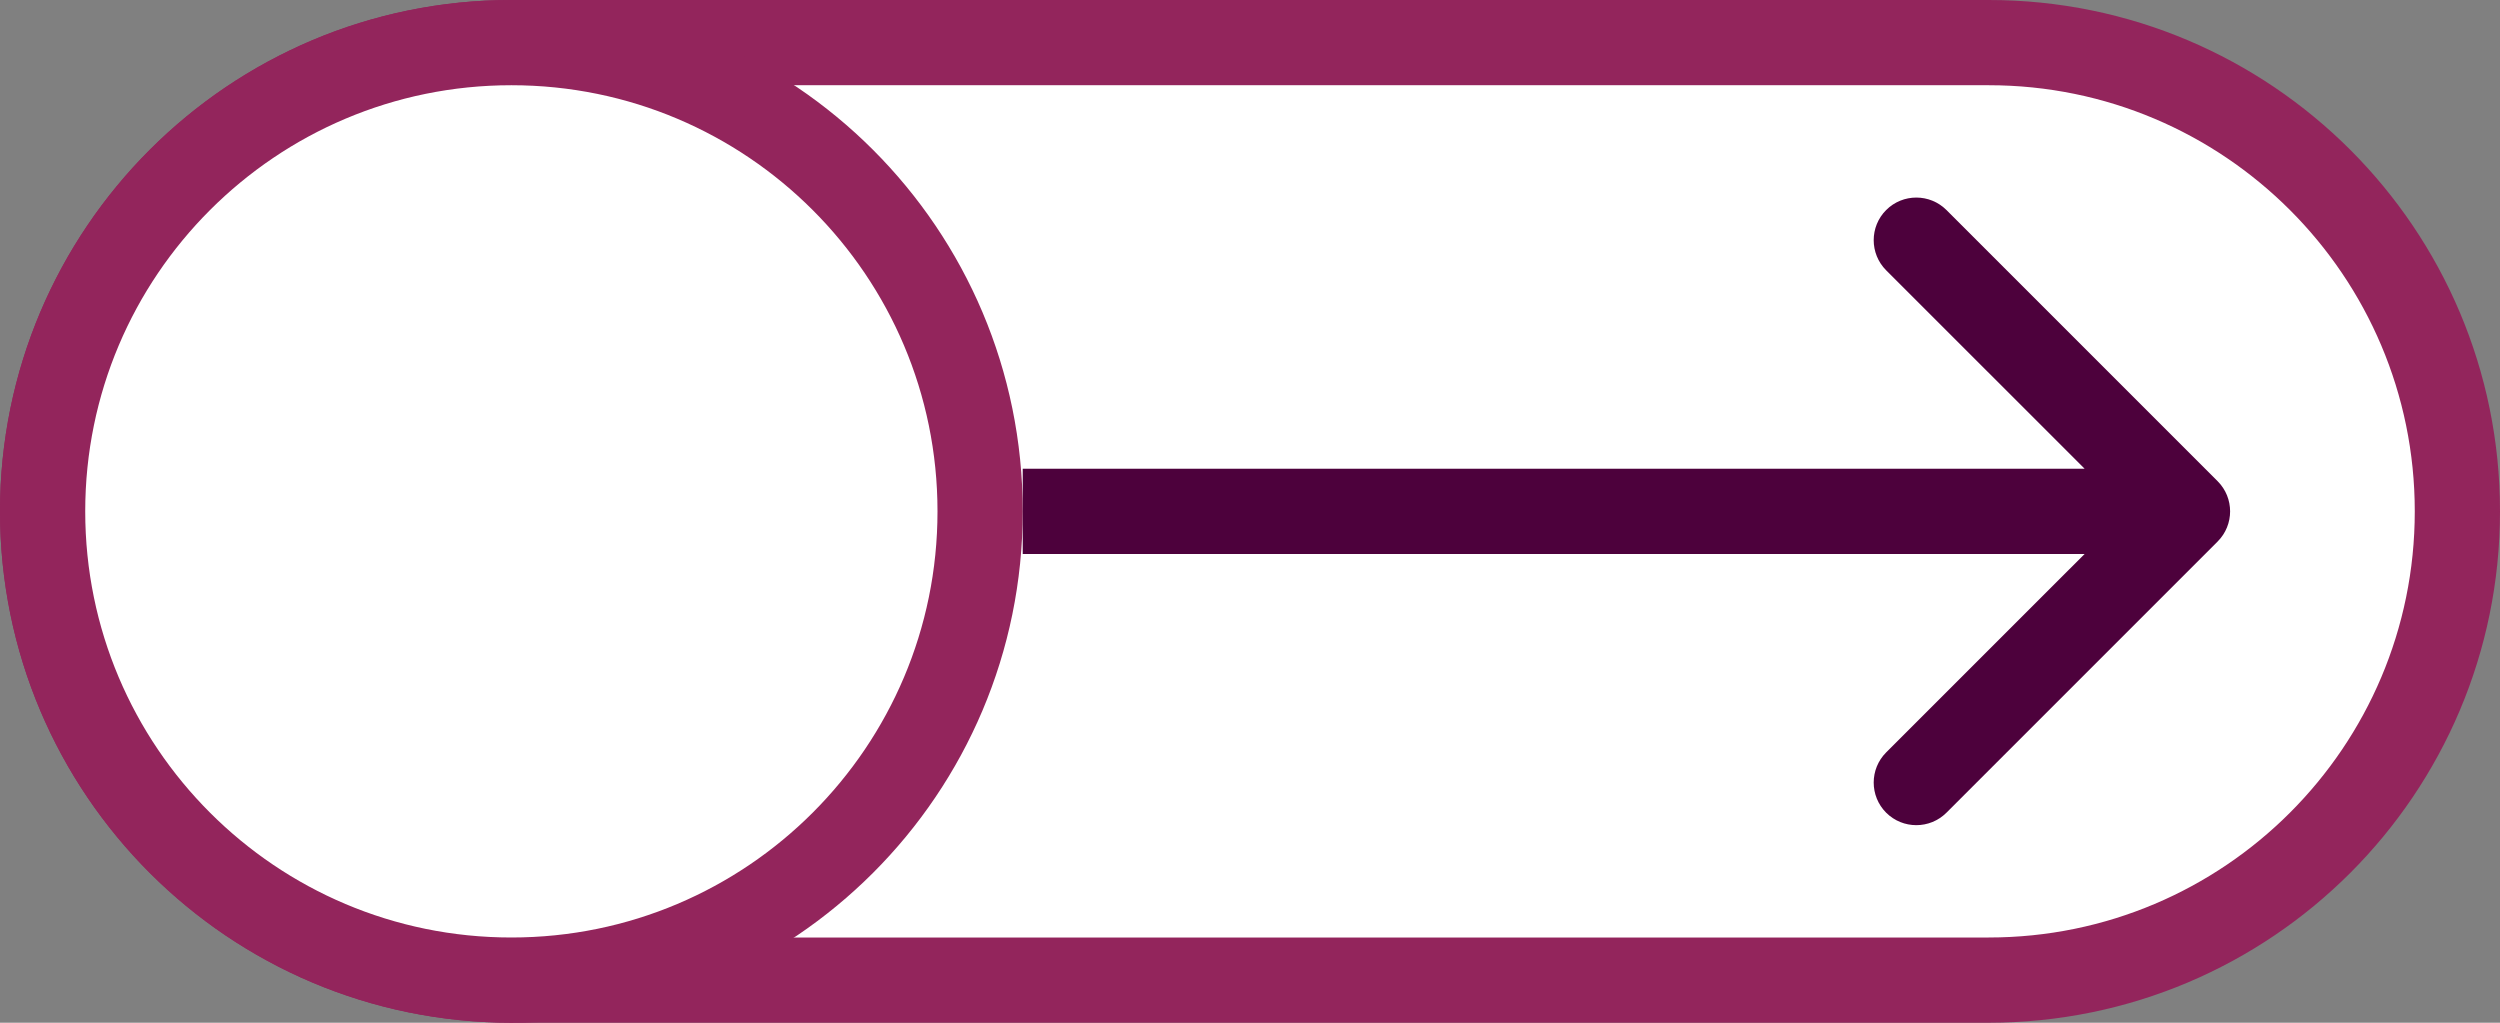
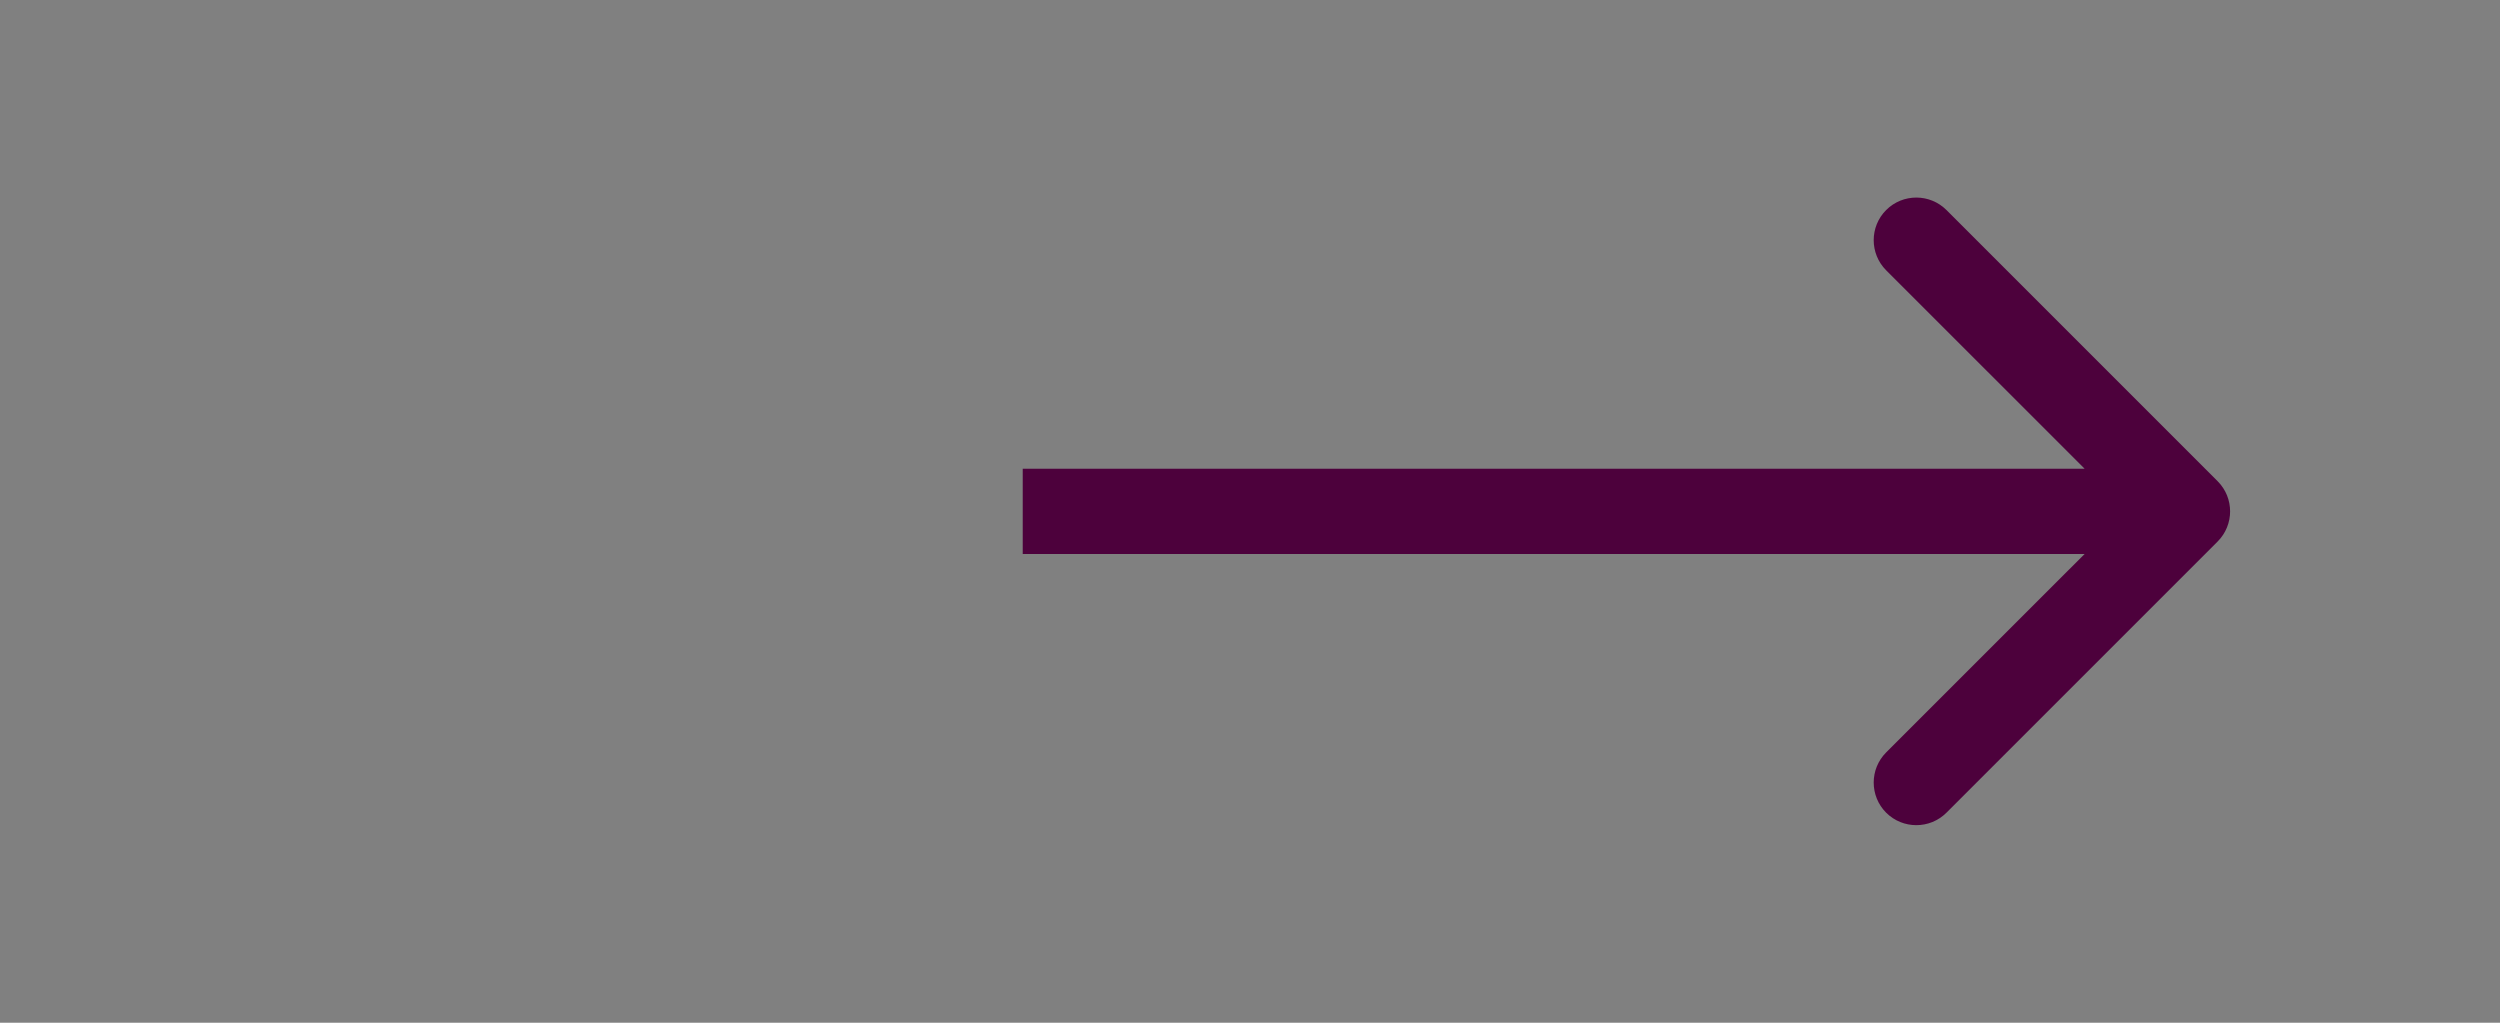
<svg xmlns="http://www.w3.org/2000/svg" width="88" height="36" viewBox="0 0 88 36" fill="none">
  <rect x="0" y="0" width="88" height="36" fill="#808080" stroke="none" />
-   <path d="M18 1.5L70 1.5C79.113 1.5 86.5 8.887 86.5 18C86.5 27.113 79.113 34.5 70 34.5L18 34.5C8.887 34.5 1.5 27.113 1.5 18C1.5 8.887 8.887 1.5 18 1.5Z" fill="white" stroke="#93255C" stroke-width="3" />
-   <path d="M34.5 18C34.5 27.113 27.113 34.5 18 34.5C8.887 34.5 1.5 27.113 1.5 18C1.5 8.887 8.887 1.5 18 1.5C27.113 1.5 34.5 8.887 34.5 18Z" fill="white" stroke="#93255C" stroke-width="3" />
  <path d="M78.061 19.061C78.646 18.475 78.646 17.525 78.061 16.939L68.515 7.393C67.929 6.808 66.979 6.808 66.393 7.393C65.808 7.979 65.808 8.929 66.393 9.515L74.879 18L66.393 26.485C65.808 27.071 65.808 28.021 66.393 28.607C66.979 29.192 67.929 29.192 68.515 28.607L78.061 19.061ZM36 19.5L77 19.5L77 16.5L36 16.5L36 19.5Z" fill="#4D013C" />
</svg>